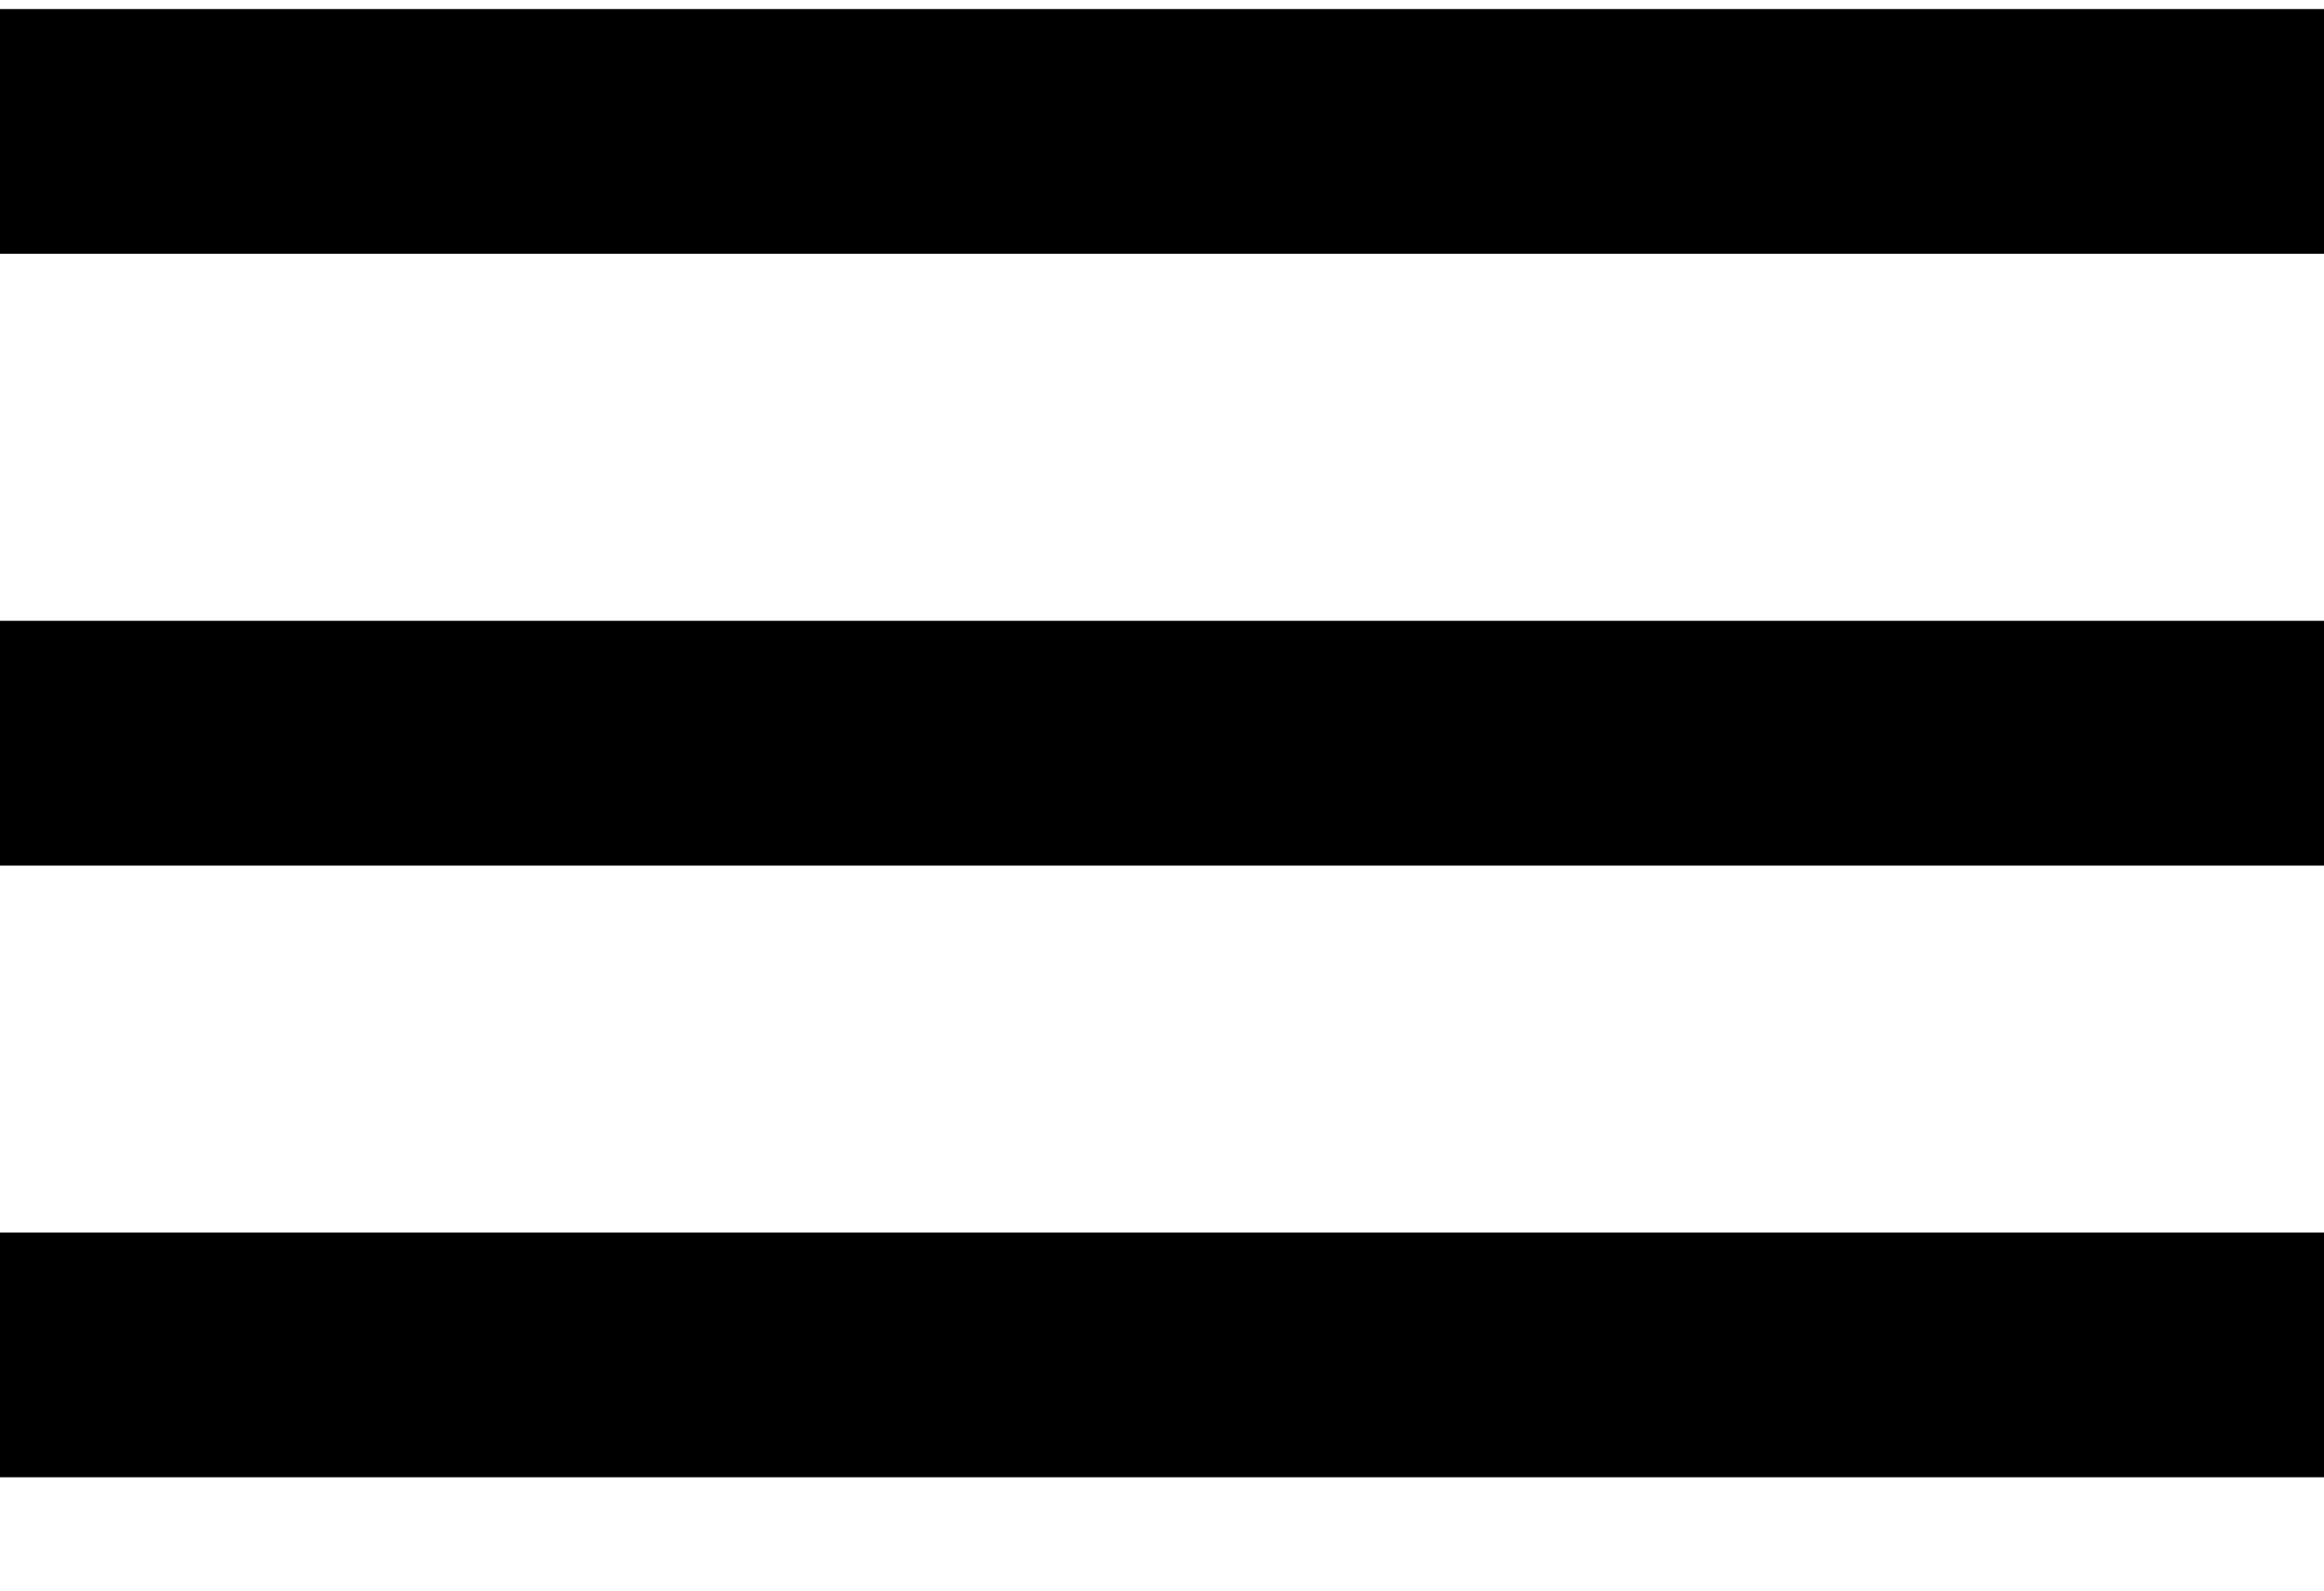
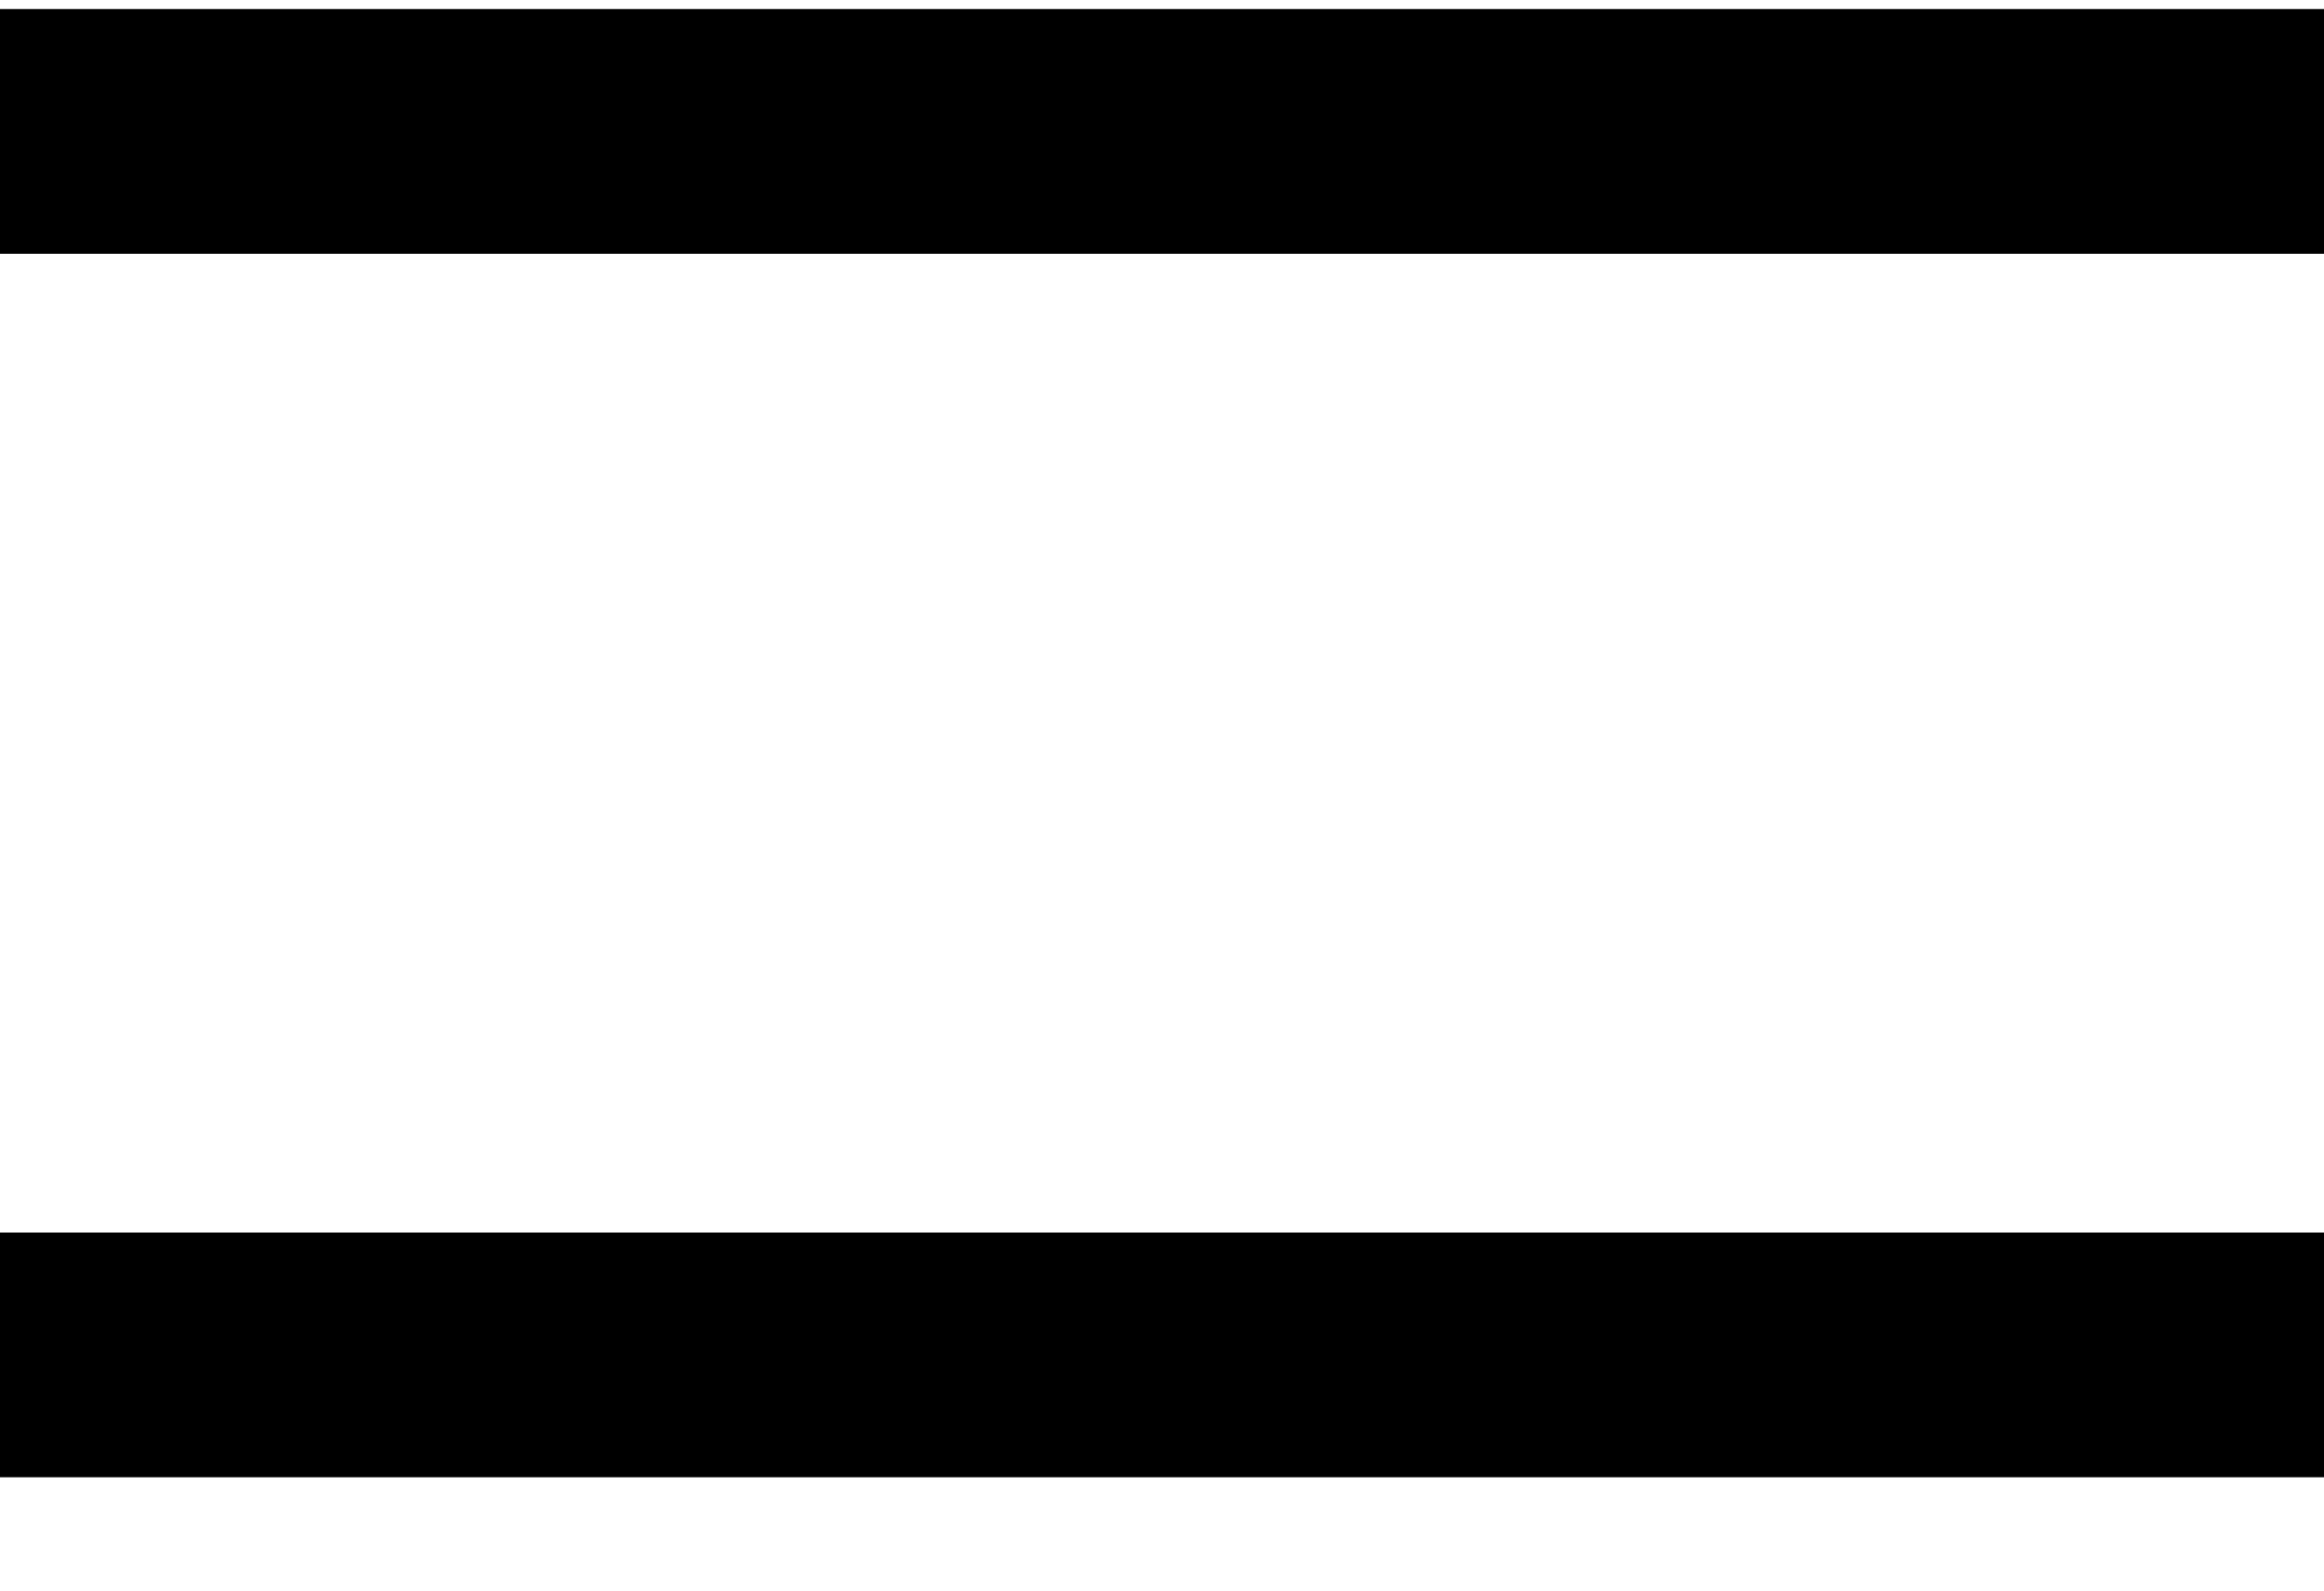
<svg xmlns="http://www.w3.org/2000/svg" width="19" height="13" viewBox="0 0 19 13" fill="none">
  <rect y="0.074" width="19" height="2" fill="#000" style="fill:#000;fill-opacity:1;" />
-   <rect y="5.074" width="19" height="2" fill="#000" style="fill:#000;fill-opacity:1;" />
  <rect y="10.074" width="19" height="2" fill="#000" style="fill:#000;fill-opacity:1;" />
</svg>